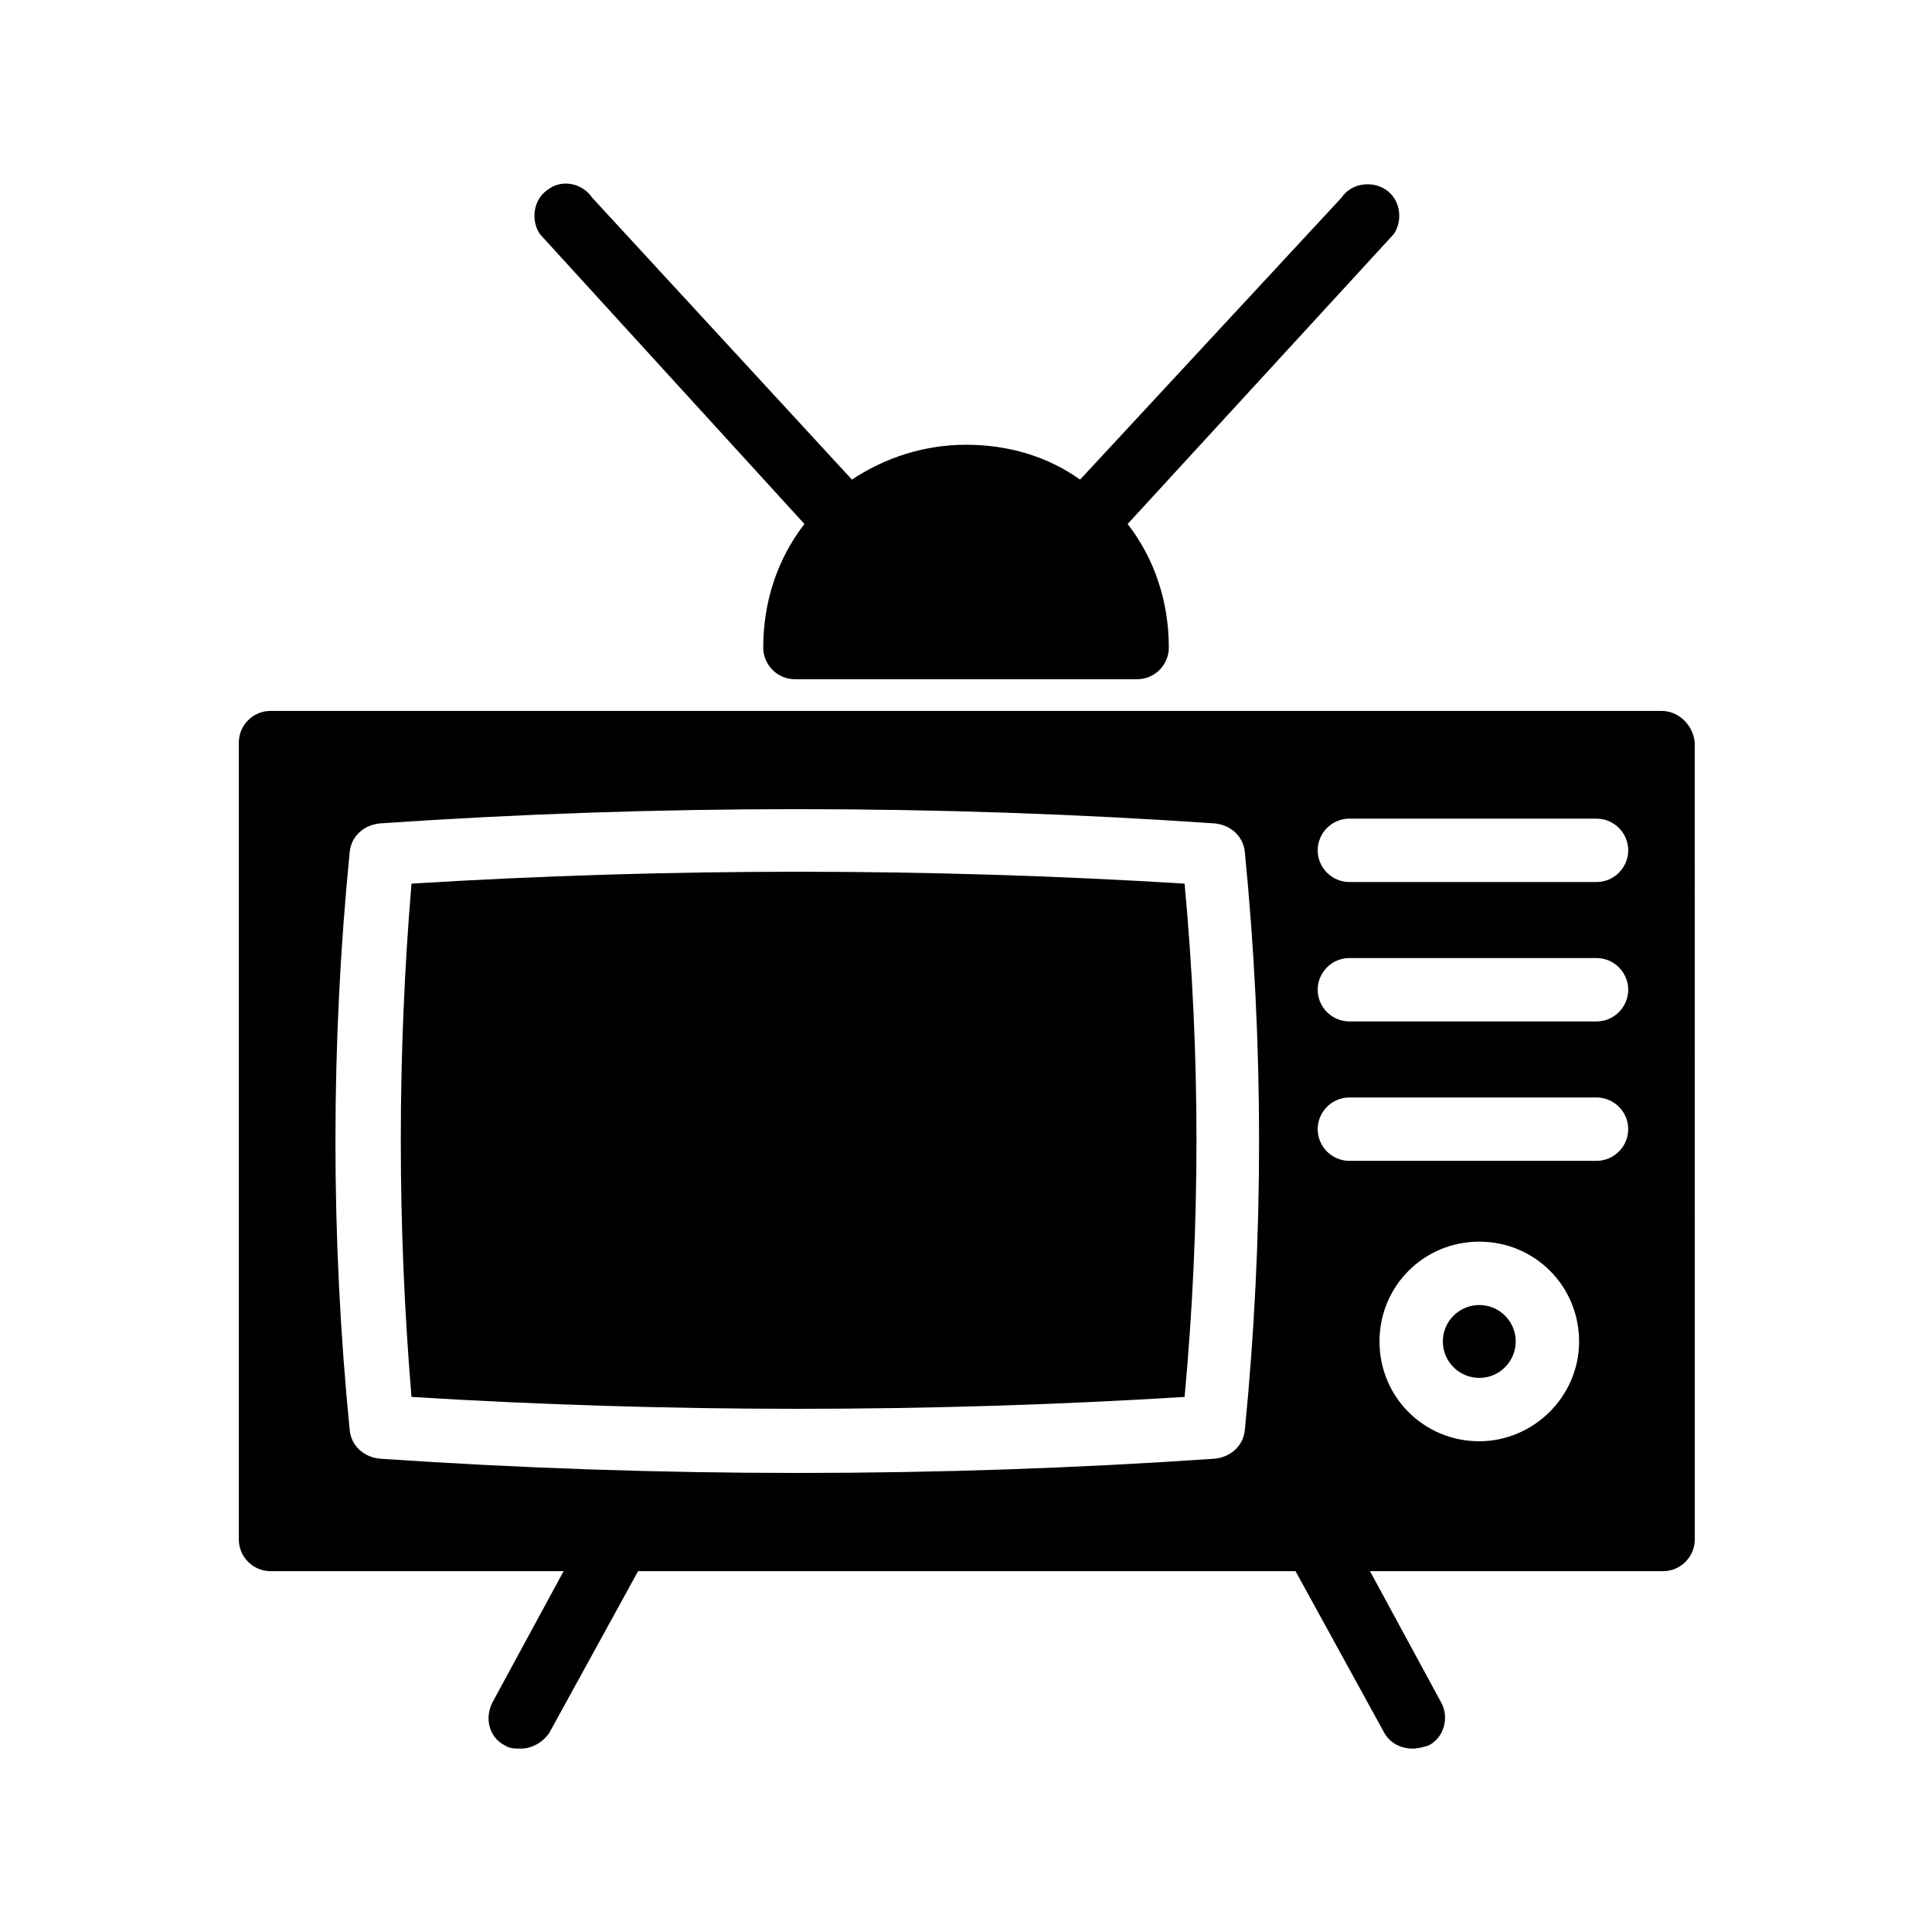
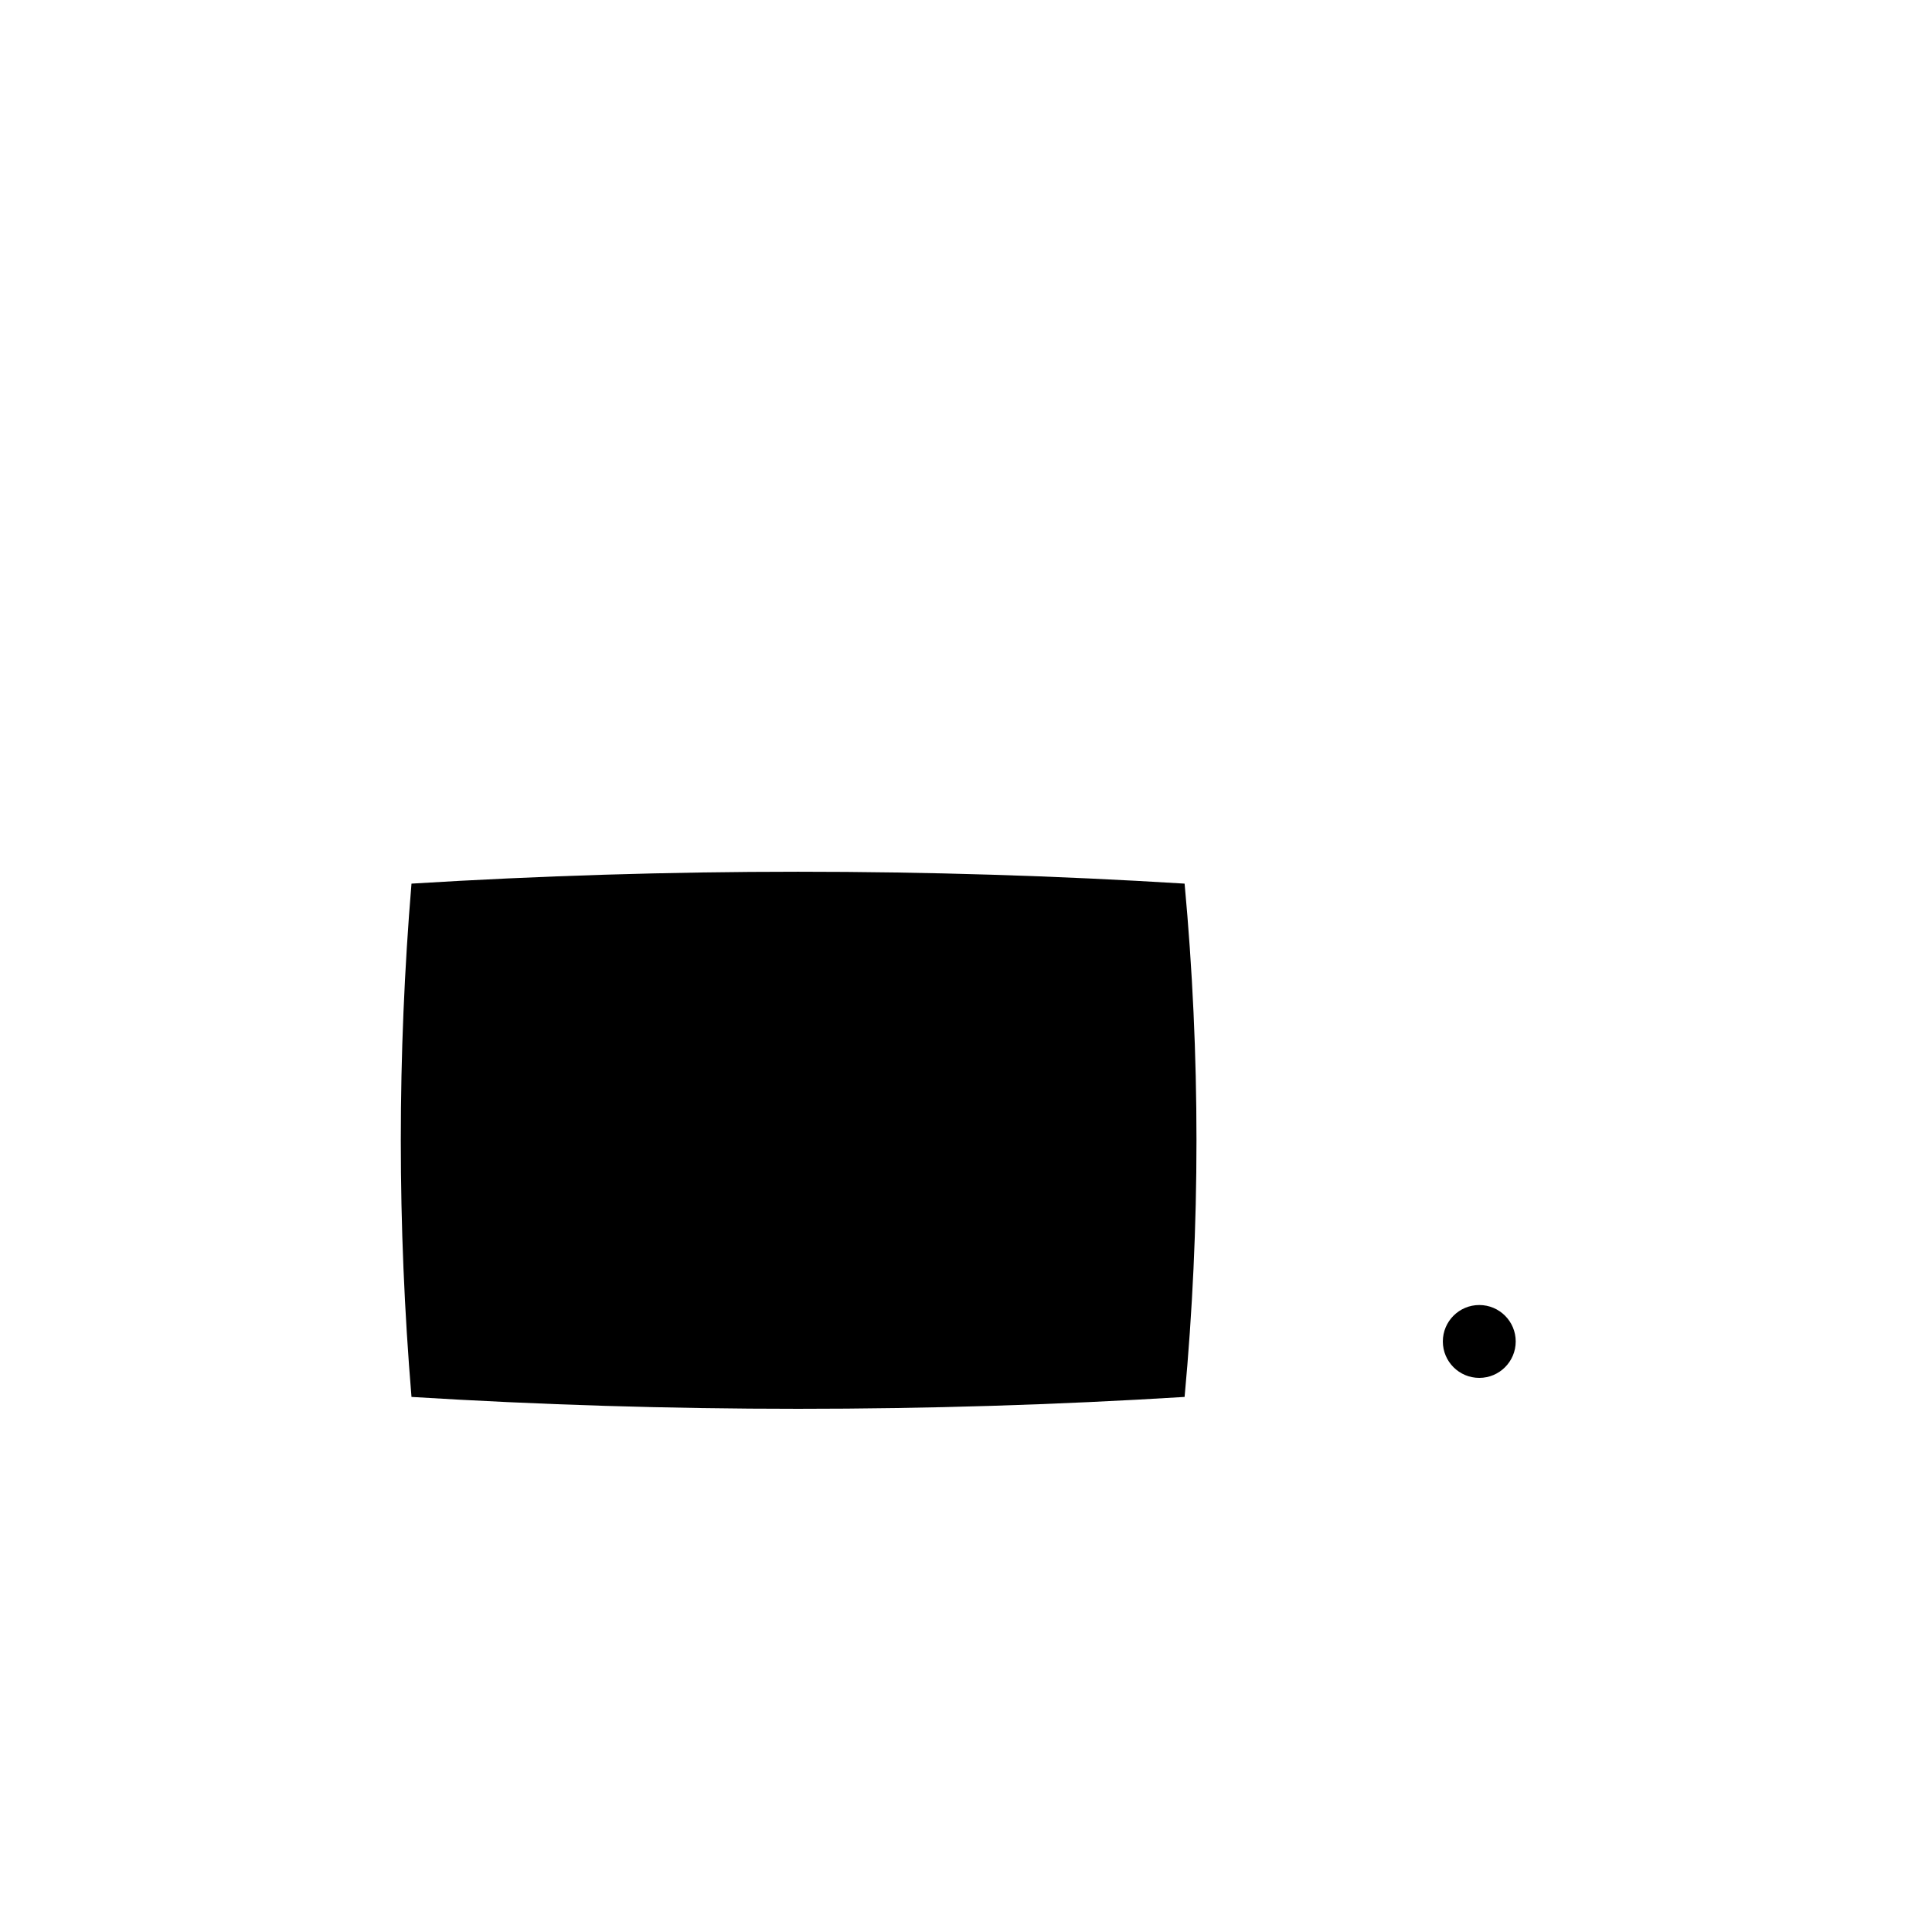
<svg xmlns="http://www.w3.org/2000/svg" fill="#000000" width="800px" height="800px" version="1.1" viewBox="144 144 512 512">
  <g>
    <path d="m545.68 499.5c0 5.332-4.324 9.656-9.656 9.656-5.332 0-9.656-4.324-9.656-9.656s4.324-9.656 9.656-9.656c5.332 0 9.656 4.324 9.656 9.656" />
-     <path d="m584.31 332.4h-368.62c-4.617 0-8.398 3.777-8.398 8.398v211.18c0 4.617 3.777 8.398 8.398 8.398h77.672l-18.895 34.848c-2.098 4.199-0.84 9.238 3.359 11.336 1.258 0.84 2.519 0.84 4.199 0.84 2.938 0 5.879-1.68 7.559-4.199l23.512-42.824h174.23l23.512 42.824c1.68 2.938 4.617 4.199 7.559 4.199 1.258 0 2.938-0.418 4.199-0.84 4.199-2.098 5.457-7.559 3.359-11.336l-18.895-34.848h77.672c4.617 0 8.398-3.777 8.398-8.398l-0.008-211.18c-0.418-4.617-4.199-8.398-8.816-8.398zm-110.42 190.61c-0.418 4.199-3.777 7.137-7.977 7.559-36.527 2.519-73.473 3.777-110.42 3.777-36.945 0-73.891-1.258-110.84-3.777-4.199-0.418-7.559-3.359-7.977-7.559-5.039-50.801-5.039-102.44 0-153.24 0.418-4.199 3.777-7.137 7.977-7.559 73.473-5.039 147.79-5.039 221.26 0 4.199 0.418 7.559 3.359 7.977 7.559 5.039 50.801 5.039 102.44 0 153.24zm62.137 2.938c-14.695 0-26.449-11.754-26.449-26.449s11.754-26.449 26.449-26.449c14.695 0 26.449 11.754 26.449 26.449s-12.176 26.449-26.449 26.449zm31.066-74.309h-65.492c-4.617 0-8.398-3.777-8.398-8.398 0-4.617 3.777-8.398 8.398-8.398h65.496c4.617 0 8.398 3.777 8.398 8.398-0.004 4.617-3.781 8.398-8.402 8.398zm0-36.949h-65.492c-4.617 0-8.398-3.777-8.398-8.398 0-4.617 3.777-8.398 8.398-8.398h65.496c4.617 0 8.398 3.777 8.398 8.398-0.004 4.621-3.781 8.398-8.402 8.398zm0-36.945h-65.492c-4.617 0-8.398-3.777-8.398-8.398 0-4.617 3.777-8.398 8.398-8.398h65.496c4.617 0 8.398 3.777 8.398 8.398-0.004 4.621-3.781 8.398-8.402 8.398z" />
    <path d="m253.05 378.17c-3.777 45.344-3.777 90.688 0 136.03 68.016 4.199 136.87 4.199 204.88 0 4.199-45.344 4.199-90.688 0-136.03-68.016-4.199-136.87-4.199-204.88 0z" />
-     <path d="m357.18 282.86c-7.137 9.238-10.914 20.57-10.914 32.746 0 4.617 3.777 8.398 8.398 8.398h90.688c4.617 0 8.398-3.777 8.398-8.398 0-12.176-3.777-23.512-10.914-32.746l70.535-76.832c2.519-3.777 1.68-9.238-2.098-11.754-3.777-2.519-9.238-1.68-11.754 2.098l-69.289 74.73c-8.816-6.297-19.312-9.238-30.23-9.238-10.914 0-21.41 3.359-30.23 9.238l-68.852-74.73c-2.519-3.777-7.977-5.039-11.754-2.098-3.777 2.519-4.617 7.977-2.098 11.754z" />
  </g>
</svg>